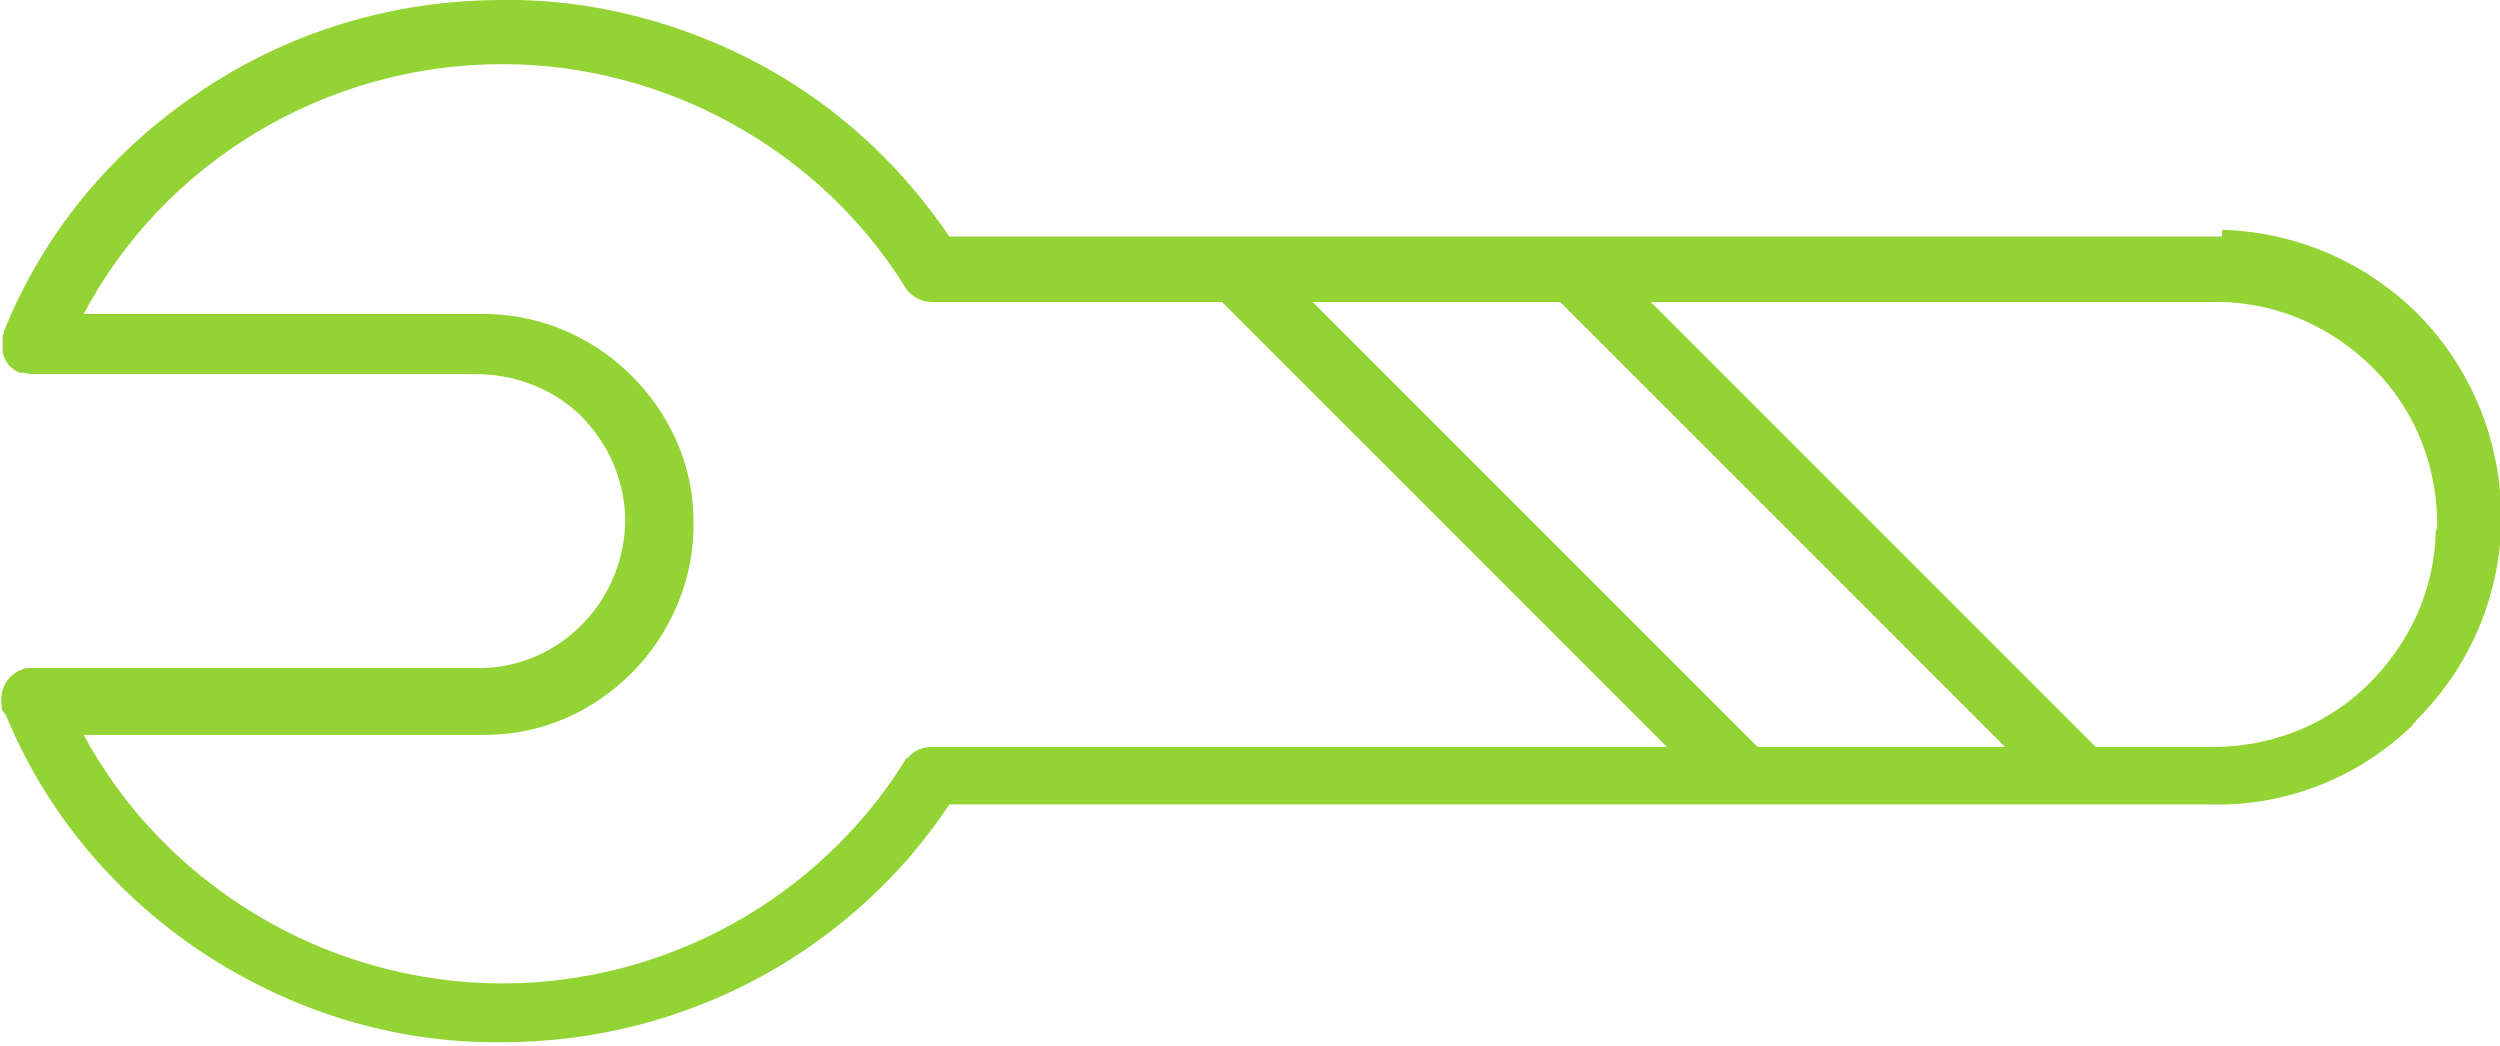
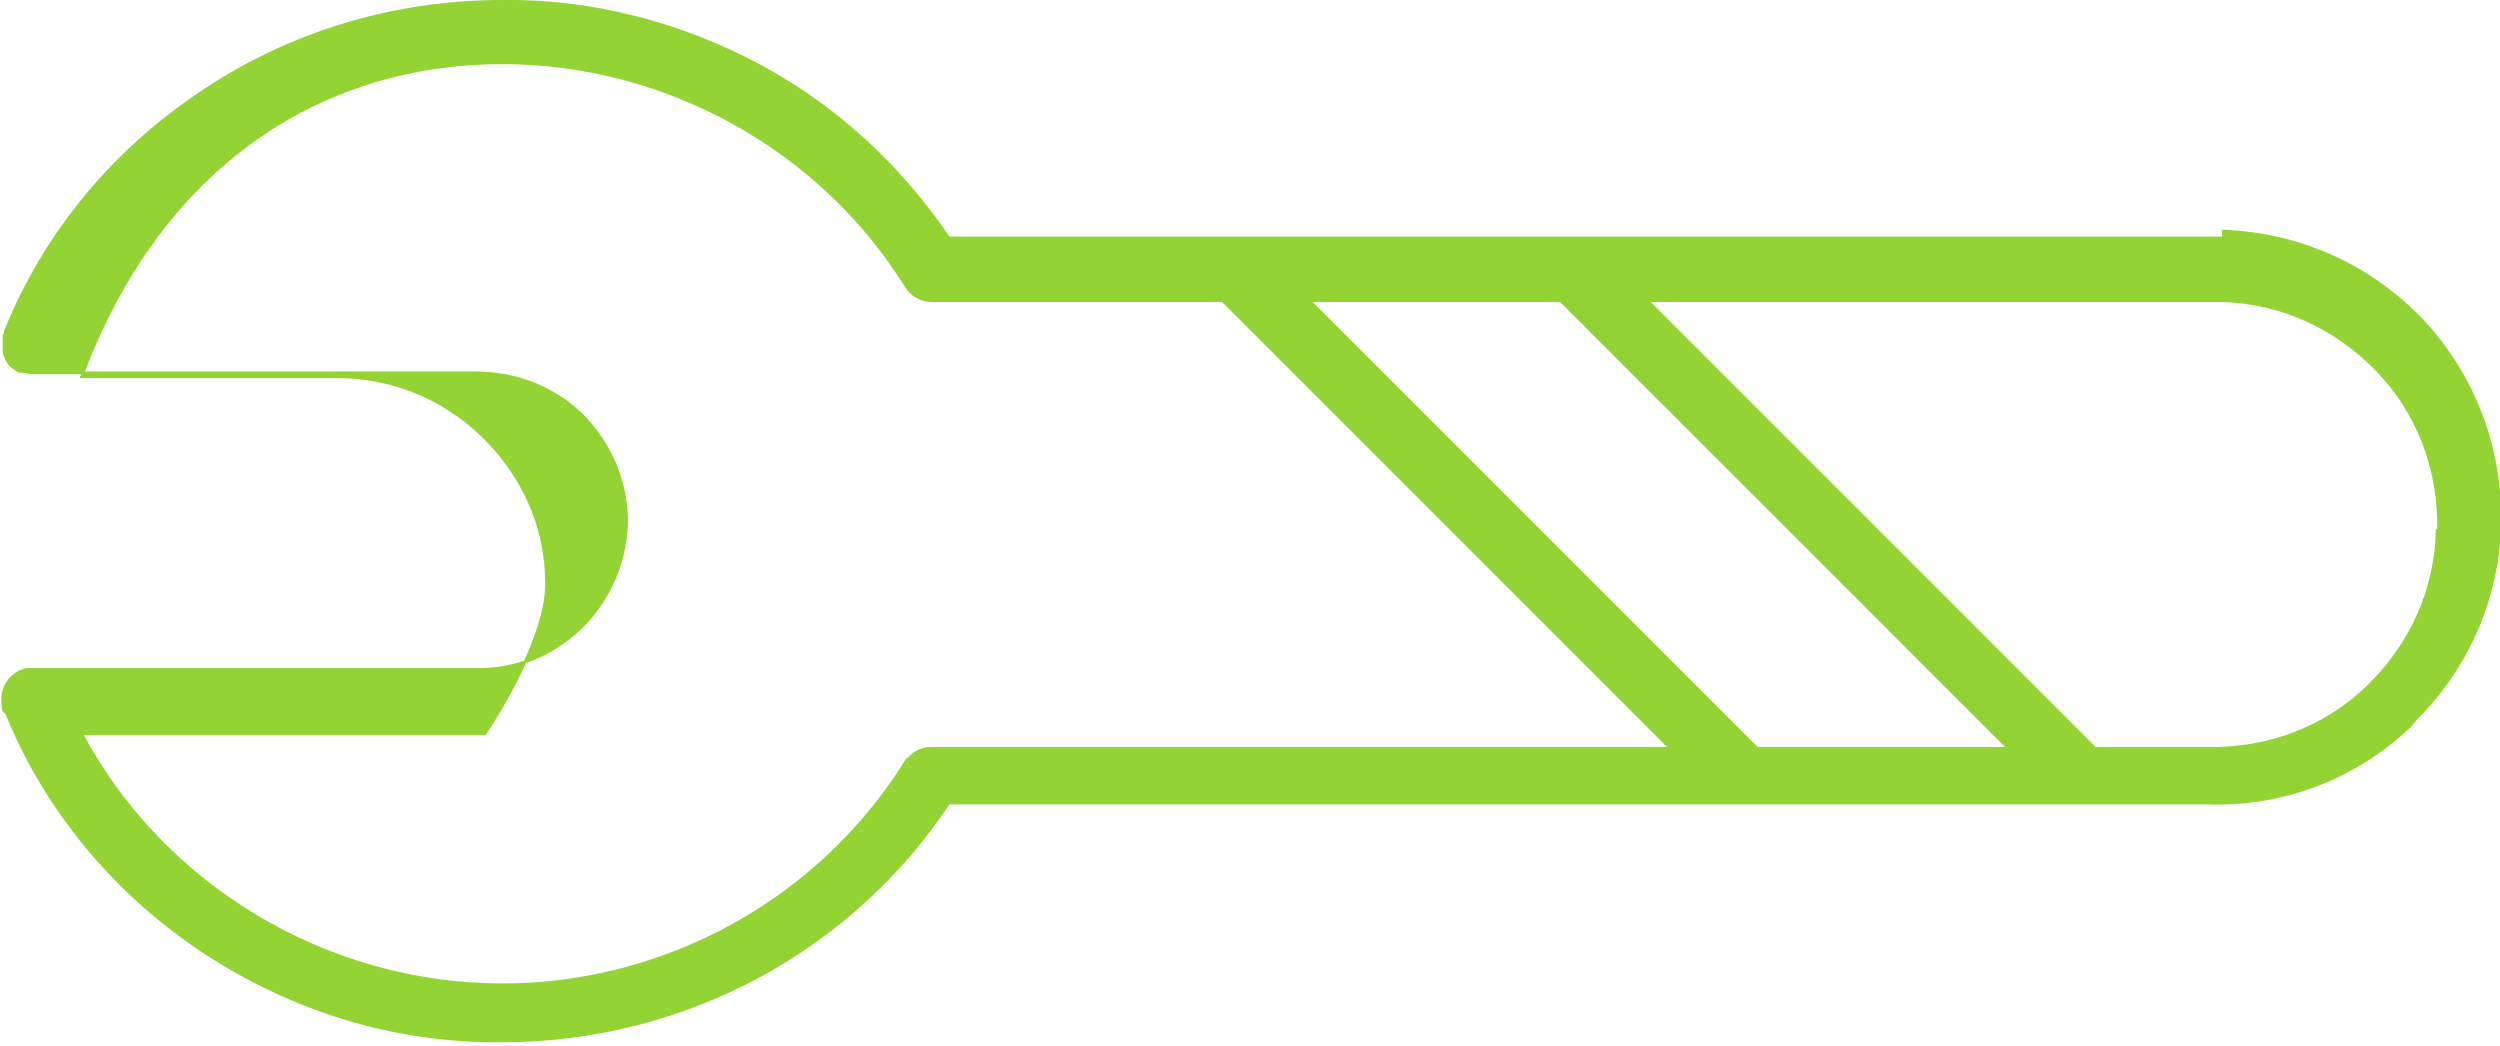
<svg xmlns="http://www.w3.org/2000/svg" id="Vrstva_1" data-name="Vrstva 1" version="1.1" viewBox="0 0 187.1 78.3">
  <defs>
    <style>
      .cls-1 {
        fill: #93d334;
        fill-rule: evenodd;
        stroke: #93d334;
        stroke-miterlimit: 10;
        stroke-width: .2px;
      }
    </style>
  </defs>
-   <path class="cls-1" d="M166.4,17.8c-.3,0-.6,0-.9,0h-94.5c-3.6-5.3-8.3-9.7-14-12.8C51.1,1.8,44.3,0,37.6.1,29.4.1,21.5,2.5,14.8,7.1,8.3,11.5,3.3,17.6.4,24.8c0,.1,0,.2-.1.3,0,.1,0,.3,0,.4,0,0,0,.2,0,.3s0,.2,0,.3c0,0,0,.2,0,.2,0,.2.1.4.2.6,0,0,.1.2.2.3,0,.1.2.2.3.3.1.1.3.2.5.3,0,0,.1,0,.2,0,0,0,0,0,0,0,.2,0,.5.1.7.1,0,0,0,0,0,0h33.2s0,0,0,0c3,0,5.8,1.1,7.9,3.1,2.1,2.1,3.3,4.8,3.4,7.8,0,6.1-4.8,11.2-10.9,11.3H2.4c0,0-.2,0-.2,0,0,0-.2,0-.2,0-1,.2-1.8,1.1-1.8,2.2s.1.8.3,1.1c2.9,7.1,7.9,13.2,14.4,17.6,6.7,4.5,14.5,7,22.7,6.9,6.8,0,13.5-1.7,19.5-5,5.6-3.1,10.4-7.5,13.9-12.8h94.2c5.7.2,11.1-1.9,15.2-5.8.1-.2.3-.3.4-.5,3.9-3.9,6.1-9,6.3-14.5.1-5.7-1.9-11.1-5.8-15.3-3.9-4.1-9.2-6.5-14.9-6.7h0ZM116.8,22.5l33.5,33.5h-18.8l-33.5-33.5h18.8,0ZM67.8,57c-6.5,10.4-18,16.7-30.2,16.7-13.3,0-25.5-7.5-31.5-18.8h30.2c4.3,0,8.1-1.8,10.9-4.6s4.7-6.9,4.6-11.3c0-4.2-1.8-8.1-4.8-11-3-2.9-7-4.5-11.2-4.4H6.1C12.1,12.1,24.3,4.7,37.6,4.7c12.2,0,23.8,6.4,30.2,16.7.4.7,1.2,1.1,1.9,1.1h21.8l33.5,33.5h-55.3c-.8,0-1.5.4-1.9,1.1h0ZM182.4,39.7c-.1,4.5-2,8.6-5.2,11.7-3.2,3.1-7.5,4.7-12,4.6h-8.4l-33.5-33.5h41.8c.1,0,.3,0,.4,0h.7c4.5.1,8.6,2,11.7,5.2,3.1,3.2,4.7,7.5,4.6,12h0Z" />
+   <path class="cls-1" d="M166.4,17.8c-.3,0-.6,0-.9,0h-94.5c-3.6-5.3-8.3-9.7-14-12.8C51.1,1.8,44.3,0,37.6.1,29.4.1,21.5,2.5,14.8,7.1,8.3,11.5,3.3,17.6.4,24.8c0,.1,0,.2-.1.3,0,.1,0,.3,0,.4,0,0,0,.2,0,.3s0,.2,0,.3c0,0,0,.2,0,.2,0,.2.1.4.2.6,0,0,.1.2.2.3,0,.1.2.2.3.3.1.1.3.2.5.3,0,0,.1,0,.2,0,0,0,0,0,0,0,.2,0,.5.1.7.1,0,0,0,0,0,0h33.2s0,0,0,0c3,0,5.8,1.1,7.9,3.1,2.1,2.1,3.3,4.8,3.4,7.8,0,6.1-4.8,11.2-10.9,11.3H2.4c0,0-.2,0-.2,0,0,0-.2,0-.2,0-1,.2-1.8,1.1-1.8,2.2s.1.8.3,1.1c2.9,7.1,7.9,13.2,14.4,17.6,6.7,4.5,14.5,7,22.7,6.9,6.8,0,13.5-1.7,19.5-5,5.6-3.1,10.4-7.5,13.9-12.8h94.2c5.7.2,11.1-1.9,15.2-5.8.1-.2.3-.3.4-.5,3.9-3.9,6.1-9,6.3-14.5.1-5.7-1.9-11.1-5.8-15.3-3.9-4.1-9.2-6.5-14.9-6.7h0ZM116.8,22.5l33.5,33.5h-18.8l-33.5-33.5h18.8,0ZM67.8,57c-6.5,10.4-18,16.7-30.2,16.7-13.3,0-25.5-7.5-31.5-18.8h30.2s4.7-6.9,4.6-11.3c0-4.2-1.8-8.1-4.8-11-3-2.9-7-4.5-11.2-4.4H6.1C12.1,12.1,24.3,4.7,37.6,4.7c12.2,0,23.8,6.4,30.2,16.7.4.7,1.2,1.1,1.9,1.1h21.8l33.5,33.5h-55.3c-.8,0-1.5.4-1.9,1.1h0ZM182.4,39.7c-.1,4.5-2,8.6-5.2,11.7-3.2,3.1-7.5,4.7-12,4.6h-8.4l-33.5-33.5h41.8c.1,0,.3,0,.4,0h.7c4.5.1,8.6,2,11.7,5.2,3.1,3.2,4.7,7.5,4.6,12h0Z" />
</svg>